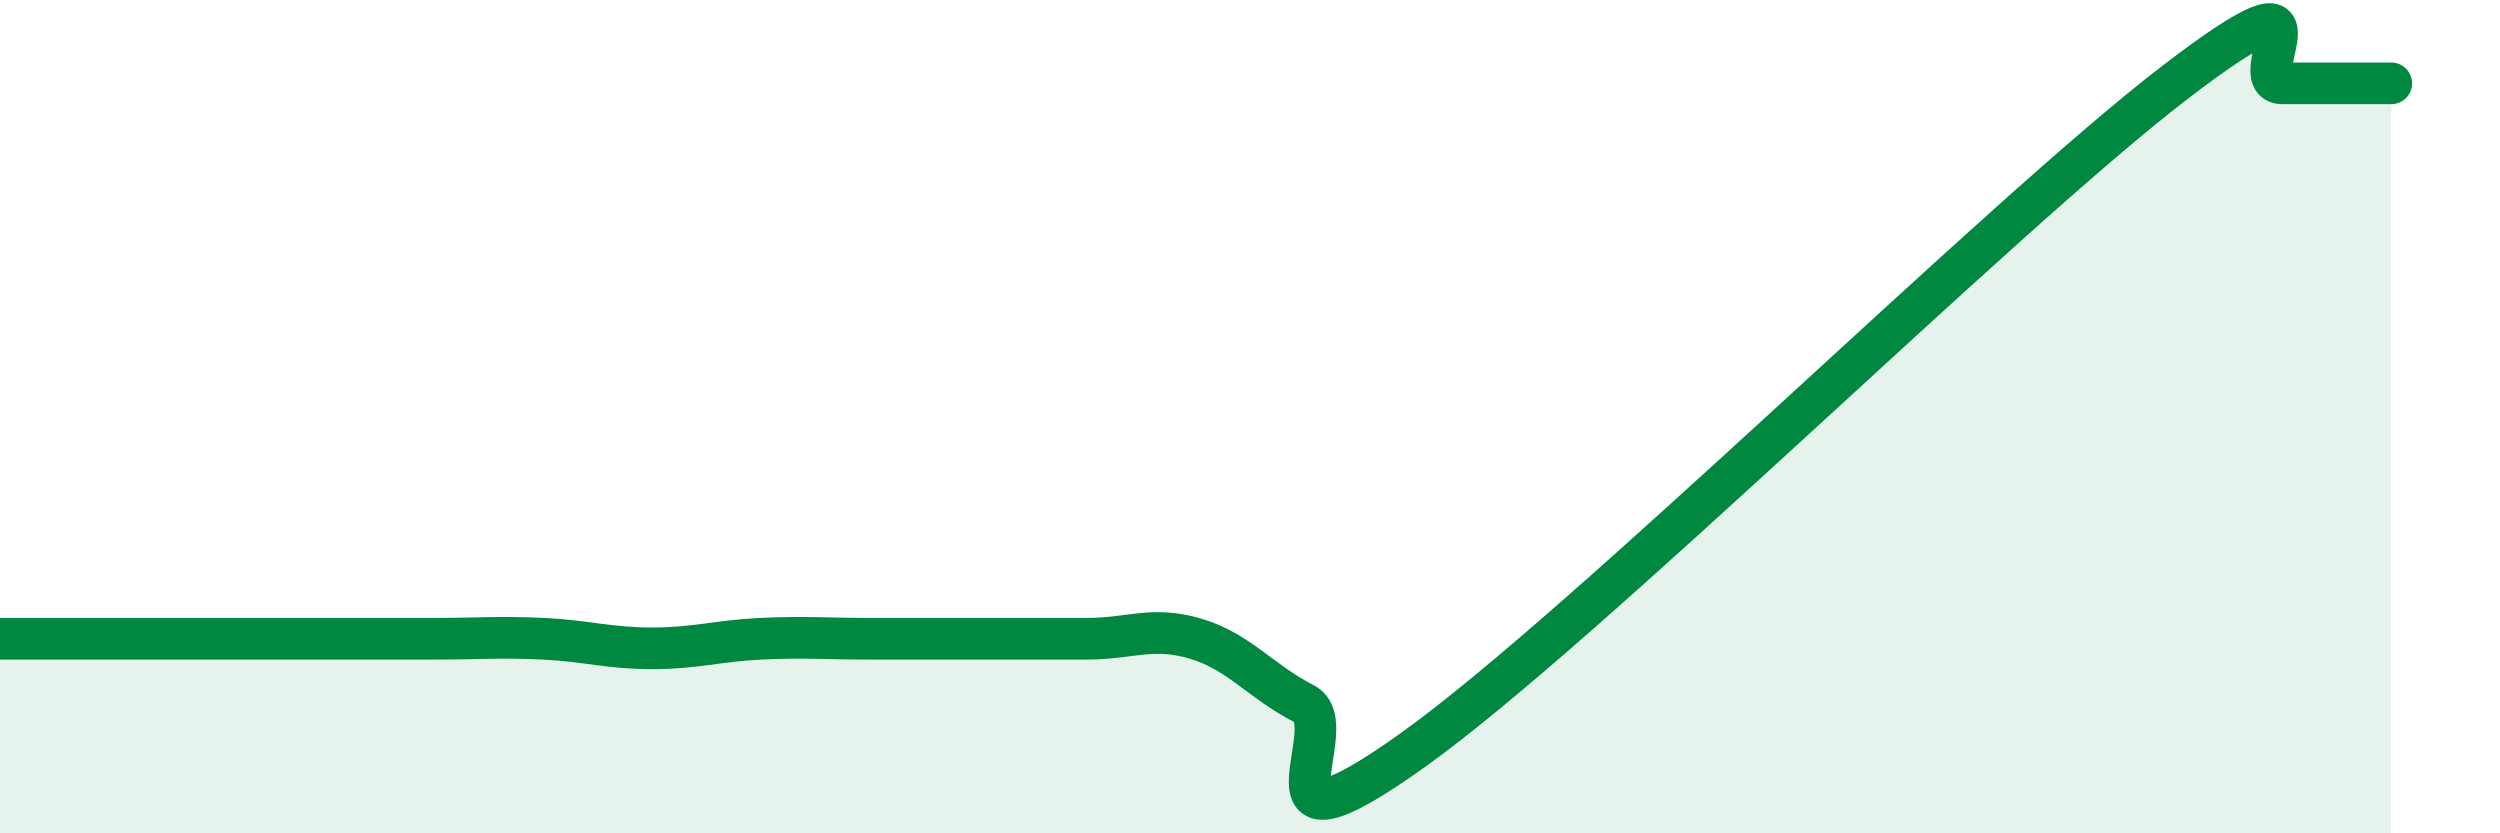
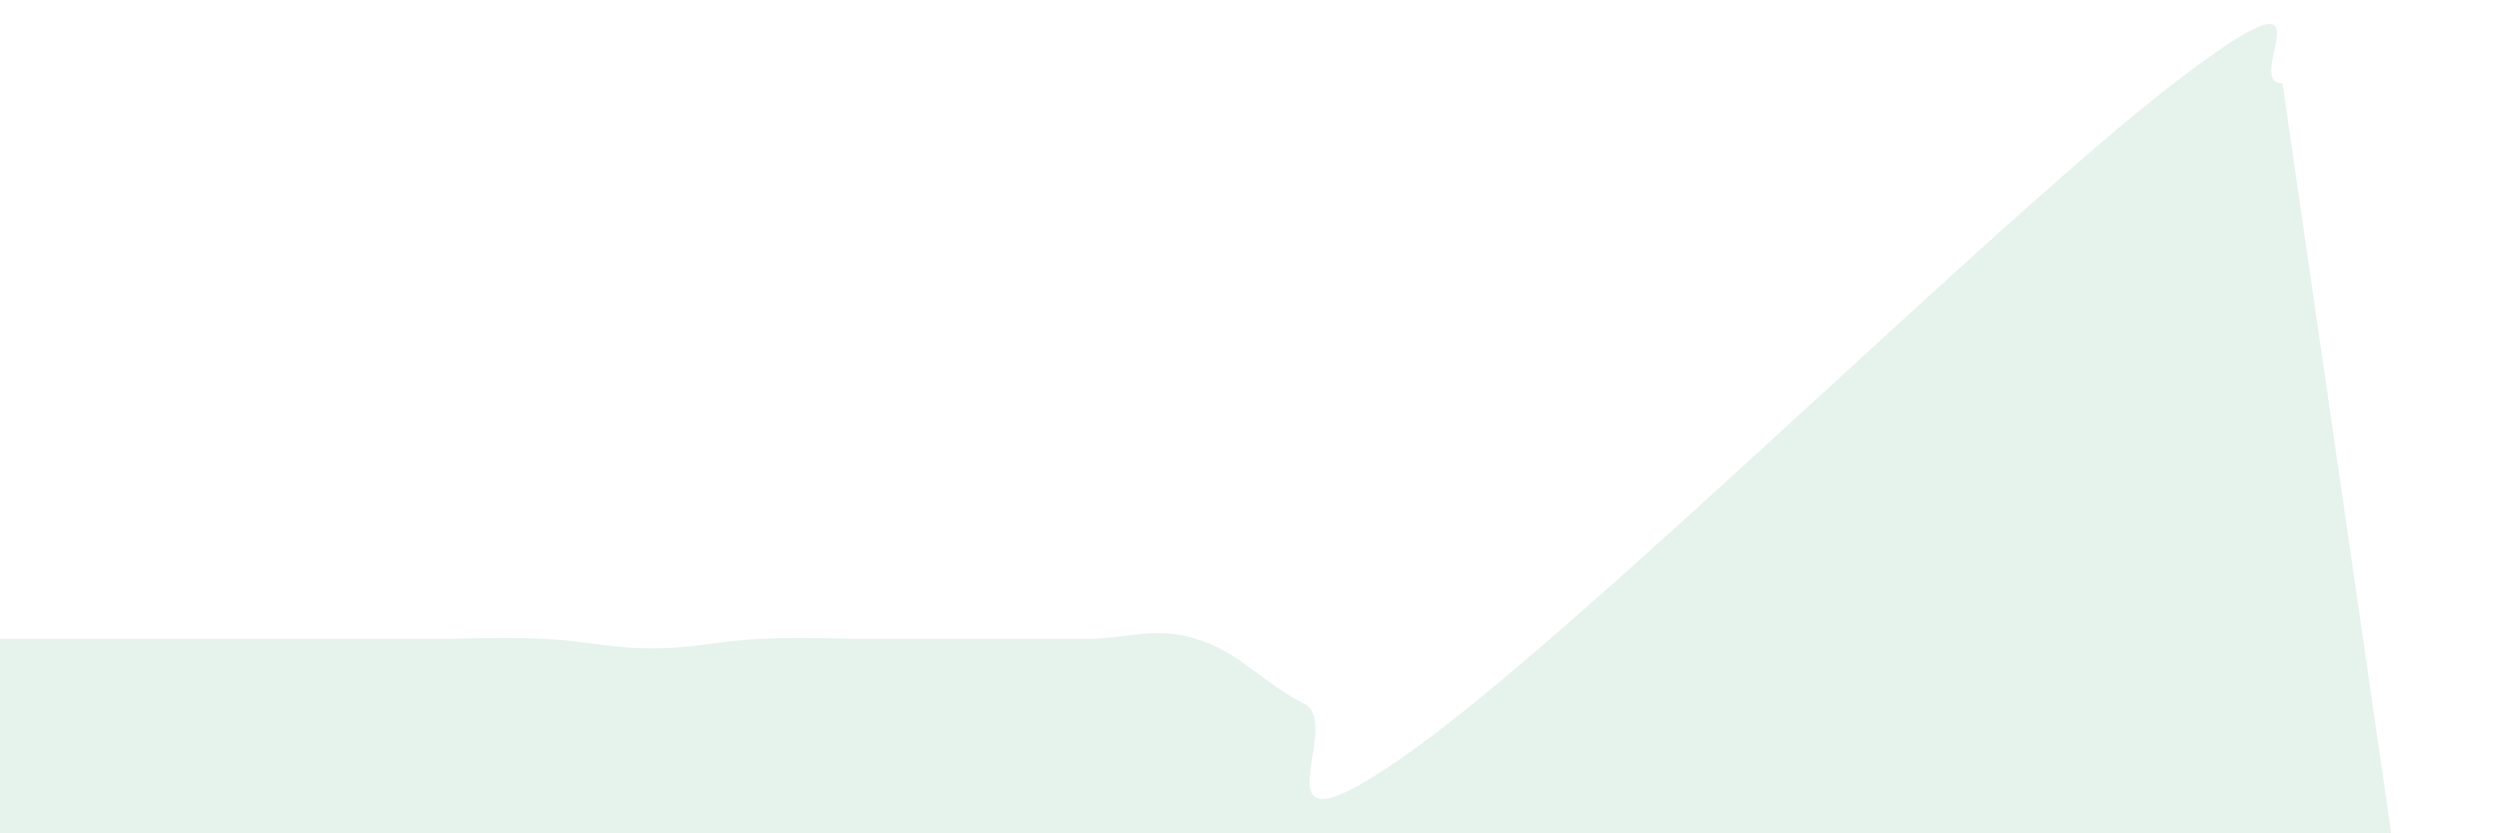
<svg xmlns="http://www.w3.org/2000/svg" width="60" height="20" viewBox="0 0 60 20">
-   <path d="M 0,15.33 C 0.52,15.33 1.57,15.33 2.61,15.33 C 3.65,15.33 4.18,15.33 5.22,15.33 C 6.26,15.33 6.79,15.33 7.83,15.33 C 8.87,15.33 9.39,15.33 10.43,15.33 C 11.47,15.33 12,15.28 13.04,15.33 C 14.08,15.38 14.61,15.56 15.65,15.56 C 16.69,15.56 17.22,15.38 18.26,15.33 C 19.3,15.28 19.83,15.33 20.87,15.33 C 21.91,15.33 22.44,15.33 23.48,15.33 C 24.52,15.33 25.05,15.33 26.09,15.33 C 27.13,15.33 27.66,15.02 28.7,15.33 C 29.74,15.64 30.26,16.36 31.3,16.89 C 32.34,17.42 29.74,20.98 33.91,18 C 38.08,15.02 48,5.2 52.17,2 C 56.34,-1.2 53.74,2 54.78,2 C 55.82,2 56.87,2 57.39,2L57.39 20L0 20Z" fill="#008740" opacity="0.1" stroke-linecap="round" stroke-linejoin="round" />
-   <path d="M 0,15.33 C 0.52,15.33 1.57,15.33 2.61,15.33 C 3.65,15.33 4.18,15.33 5.22,15.33 C 6.26,15.33 6.79,15.33 7.83,15.33 C 8.87,15.33 9.39,15.33 10.43,15.33 C 11.47,15.33 12,15.28 13.04,15.33 C 14.08,15.38 14.61,15.56 15.65,15.56 C 16.69,15.56 17.22,15.38 18.26,15.33 C 19.3,15.28 19.83,15.33 20.87,15.33 C 21.91,15.33 22.44,15.33 23.48,15.33 C 24.52,15.33 25.05,15.33 26.09,15.33 C 27.13,15.33 27.66,15.02 28.7,15.33 C 29.74,15.64 30.26,16.36 31.3,16.89 C 32.34,17.42 29.74,20.98 33.91,18 C 38.08,15.02 48,5.2 52.17,2 C 56.34,-1.2 53.74,2 54.78,2 C 55.82,2 56.87,2 57.39,2" stroke="#008740" stroke-width="1" fill="none" stroke-linecap="round" stroke-linejoin="round" />
+   <path d="M 0,15.33 C 0.52,15.33 1.57,15.33 2.61,15.33 C 3.65,15.33 4.18,15.33 5.22,15.33 C 6.26,15.33 6.79,15.33 7.83,15.33 C 8.87,15.33 9.39,15.33 10.43,15.33 C 11.47,15.33 12,15.28 13.04,15.33 C 14.08,15.38 14.61,15.56 15.65,15.56 C 16.69,15.56 17.22,15.38 18.26,15.33 C 19.3,15.28 19.83,15.33 20.87,15.33 C 21.91,15.33 22.44,15.33 23.48,15.33 C 24.52,15.33 25.05,15.33 26.09,15.33 C 27.13,15.33 27.66,15.02 28.7,15.33 C 29.74,15.64 30.26,16.36 31.3,16.89 C 32.34,17.42 29.74,20.98 33.91,18 C 38.08,15.02 48,5.2 52.17,2 C 56.34,-1.2 53.74,2 54.78,2 L57.39 20L0 20Z" fill="#008740" opacity="0.1" stroke-linecap="round" stroke-linejoin="round" />
</svg>